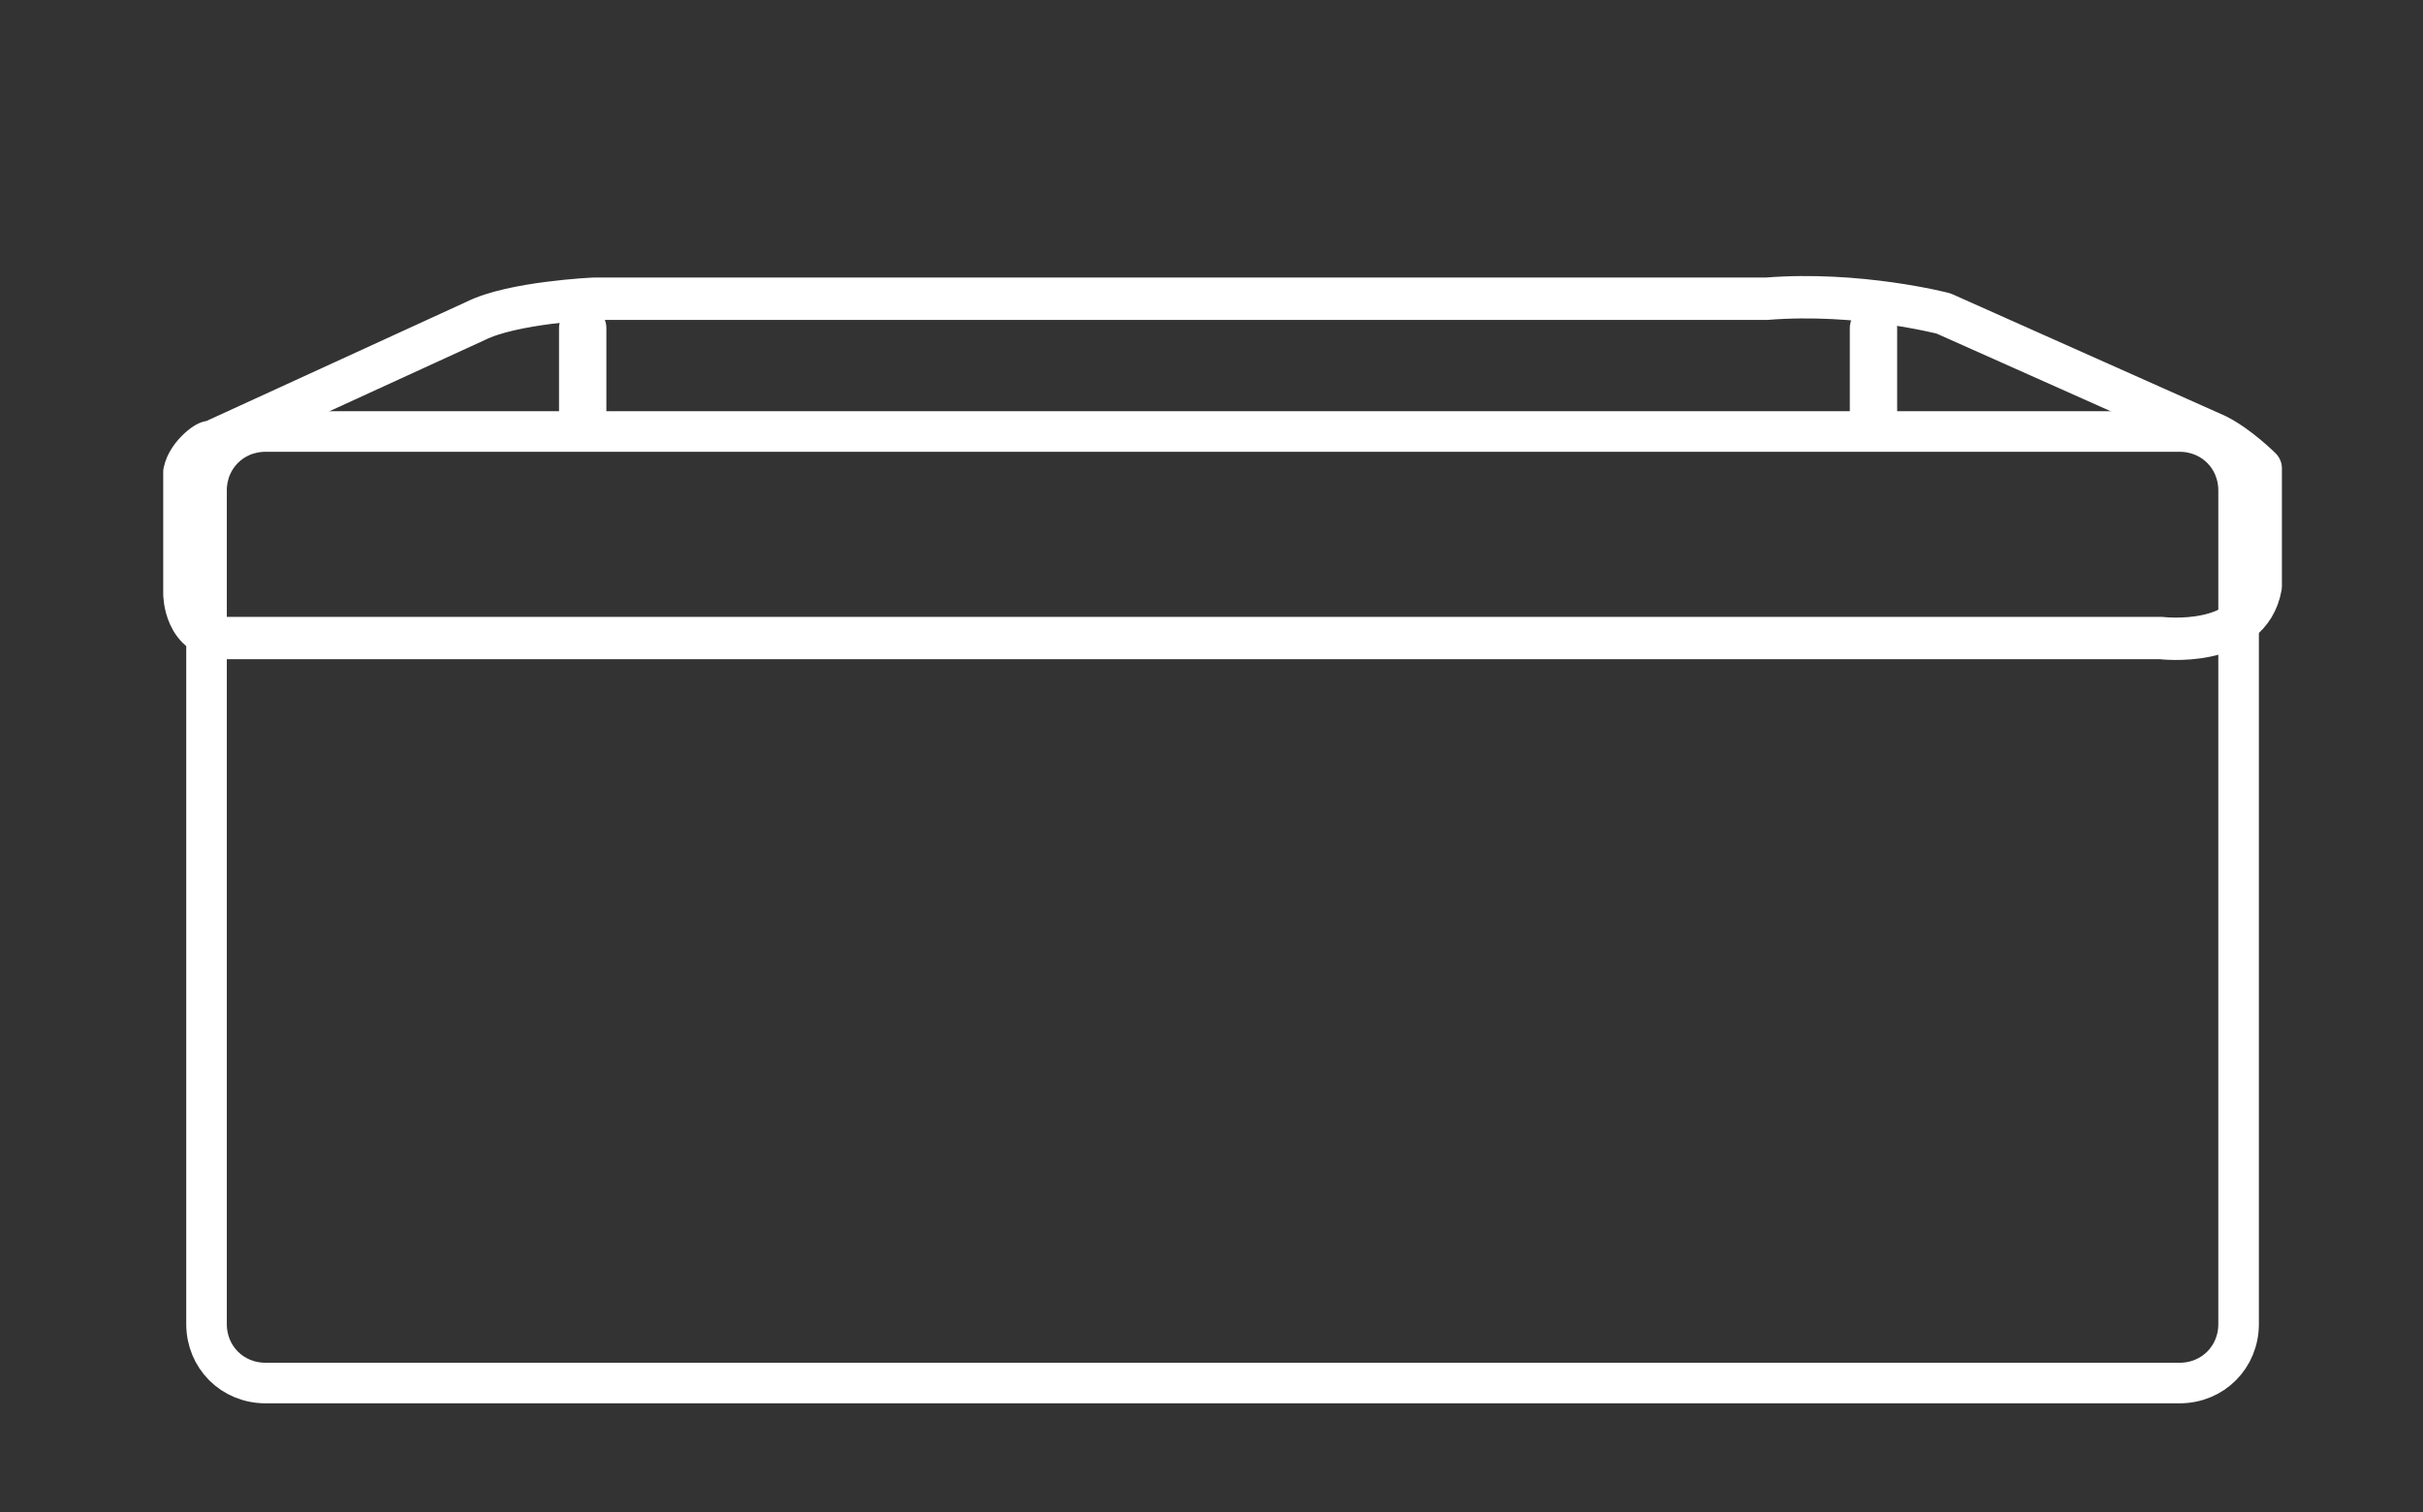
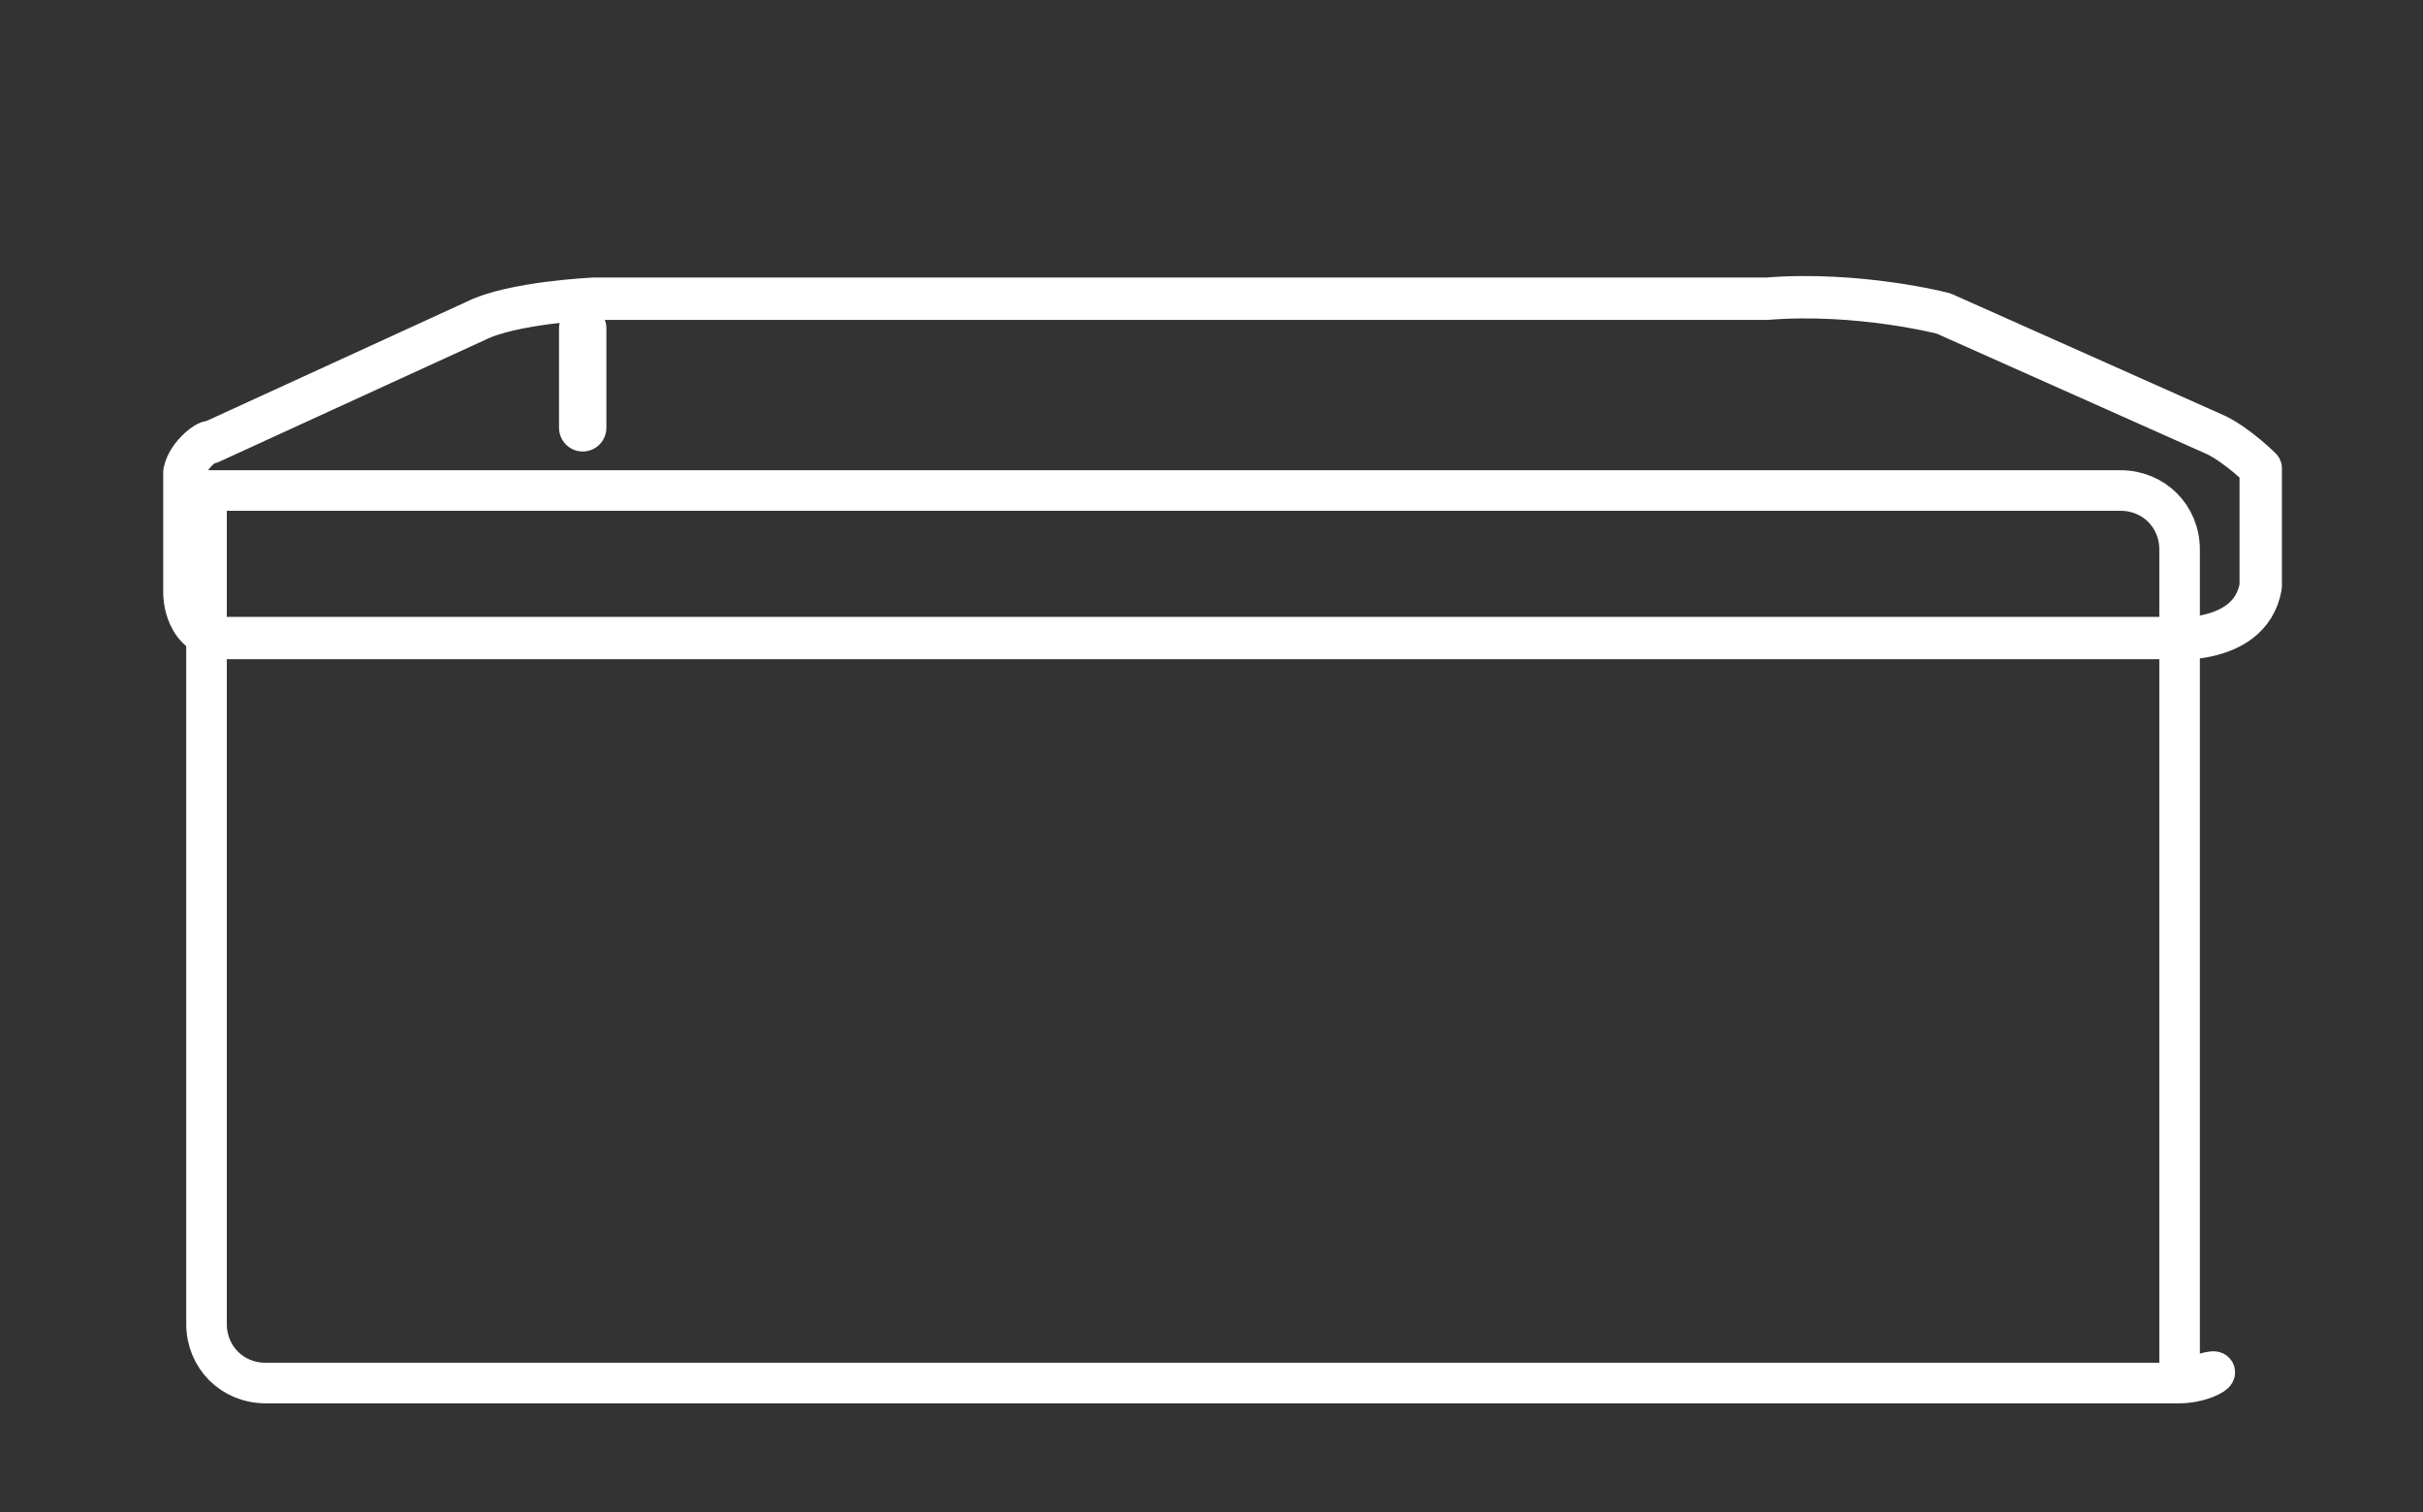
<svg xmlns="http://www.w3.org/2000/svg" version="1.1" id="Livello_1" x="0px" y="0px" viewBox="0 0 65.7 41" style="enable-background:new 0 0 65.7 41;" xml:space="preserve">
  <rect x="0" y="0" width="65.7" height="41" fill="#333333" stroke="none" />
  <style type="text/css">
	.st0{display:none;}
	.st1{display:inline;}
	.st2{fill:none;stroke:#FFFFFF;stroke-width:1.2;stroke-linecap:round;stroke-linejoin:round;stroke-miterlimit:10;}
	.st3{fill:none;stroke:#FFFFFF;stroke-width:1.149;stroke-linecap:round;stroke-linejoin:round;stroke-miterlimit:10;}
	.st4{fill:none;stroke:#FFFFFF;stroke-width:1.2;stroke-linecap:round;stroke-linejoin:round;stroke-miterlimit:10;}
	.st5{fill:#FFFFFF;}
	
		.st6{fill:none;stroke:#FFFFFF;stroke-width:2.367;stroke-linecap:round;stroke-linejoin:round;stroke-miterlimit:10;stroke-dasharray:0,7.872;}
	.st7{fill:none;stroke:#FFFFFF;stroke-width:1.149;stroke-linecap:round;stroke-linejoin:round;stroke-miterlimit:10;}
	.st8{fill:none;stroke:#FFFFFF;stroke-width:1.1;stroke-linecap:round;stroke-linejoin:round;stroke-miterlimit:10;}
	.st9{fill:none;stroke:#FFFFFF;stroke-width:1.284;stroke-linecap:round;stroke-linejoin:round;stroke-miterlimit:10;}
</style>
  <g>
-     <path class="st8" d="M59.1,37.5H7.2c-0.9,0-1.6-0.7-1.6-1.6V13.3c0-0.9,0.7-1.6,1.6-1.6h51.9c0.9,0,1.6,0.7,1.6,1.6v22.6   C60.7,36.8,60,37.5,59.1,37.5z" />
+     <path class="st8" d="M59.1,37.5H7.2c-0.9,0-1.6-0.7-1.6-1.6V13.3h51.9c0.9,0,1.6,0.7,1.6,1.6v22.6   C60.7,36.8,60,37.5,59.1,37.5z" />
    <path class="st7" d="M5,12.8v3.3c0,0,0,1.2,1.1,1.2h52.5c0,0,2.4,0.3,2.7-1.4v-3.2c0,0-0.6-0.6-1.2-0.9l-7.4-3.3   c0,0-2.3-0.6-4.8-0.4H16.1c0,0-2.2,0.1-3.2,0.6l-7.2,3.3C5.7,11.9,5.1,12.3,5,12.8z" />
    <line class="st9" x1="15.8" y1="8.9" x2="15.8" y2="11.6" />
-     <line class="st9" x1="50.8" y1="8.9" x2="50.8" y2="11.4" />
  </g>
</svg>